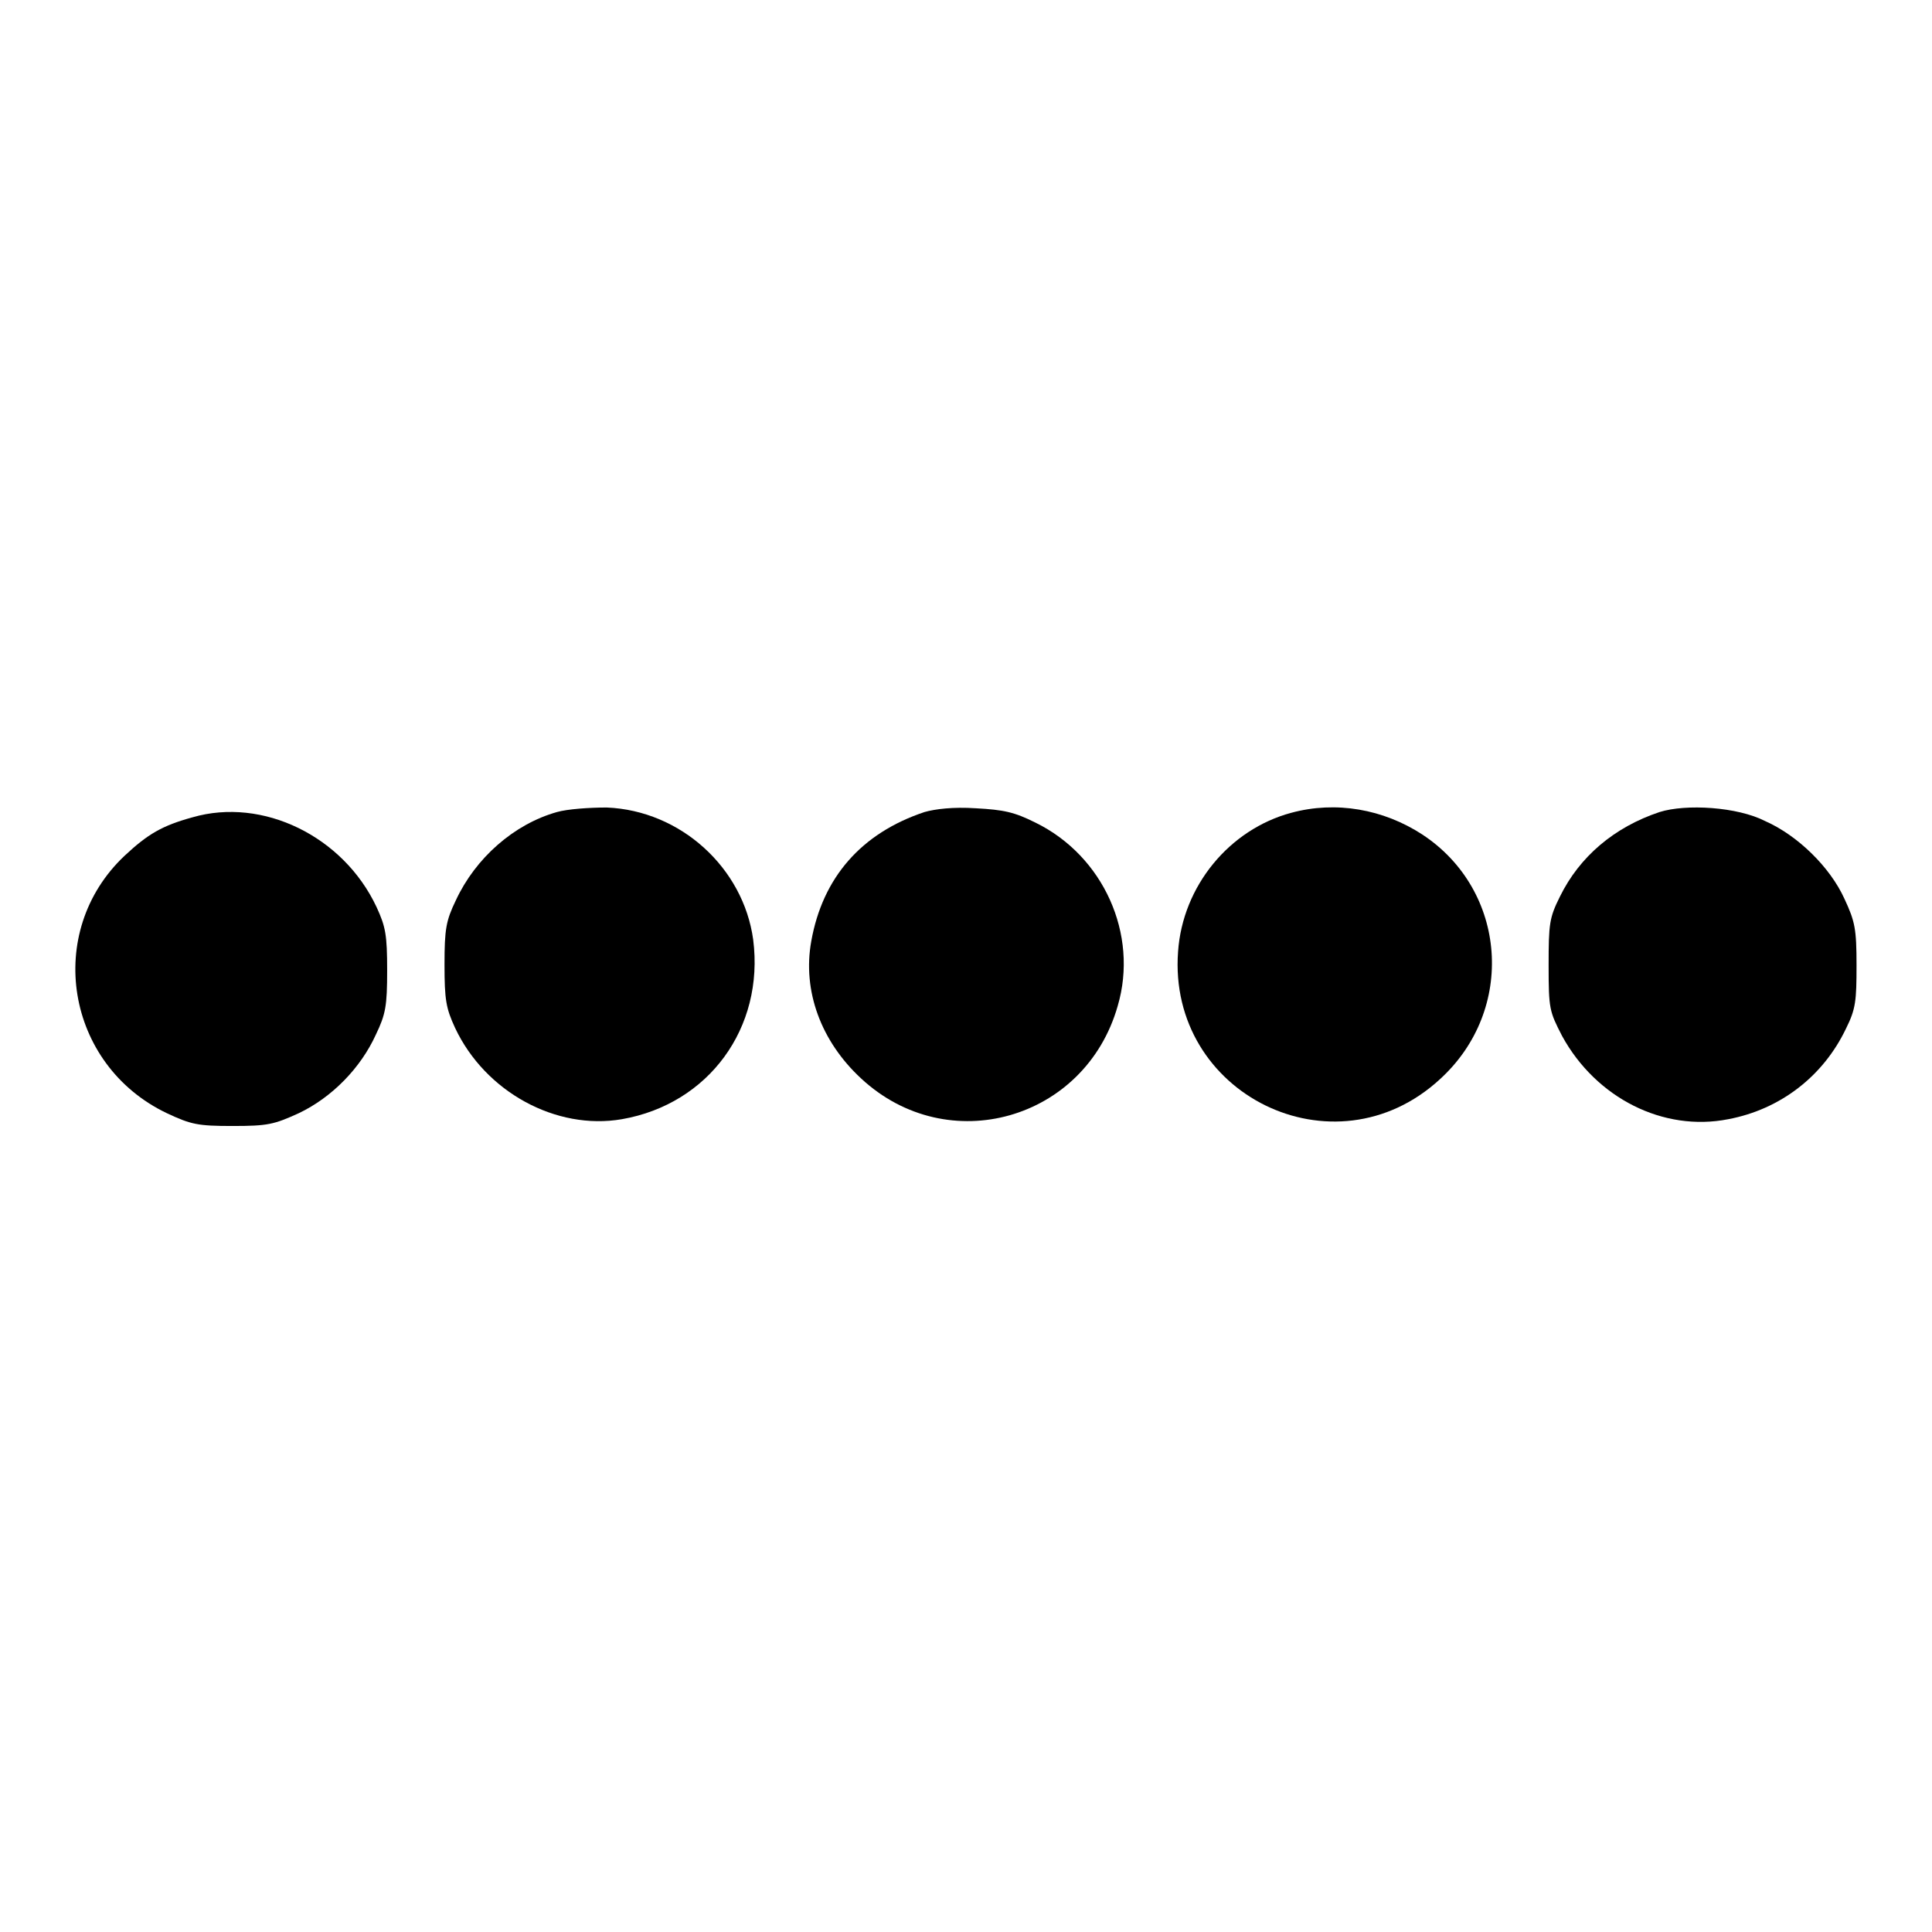
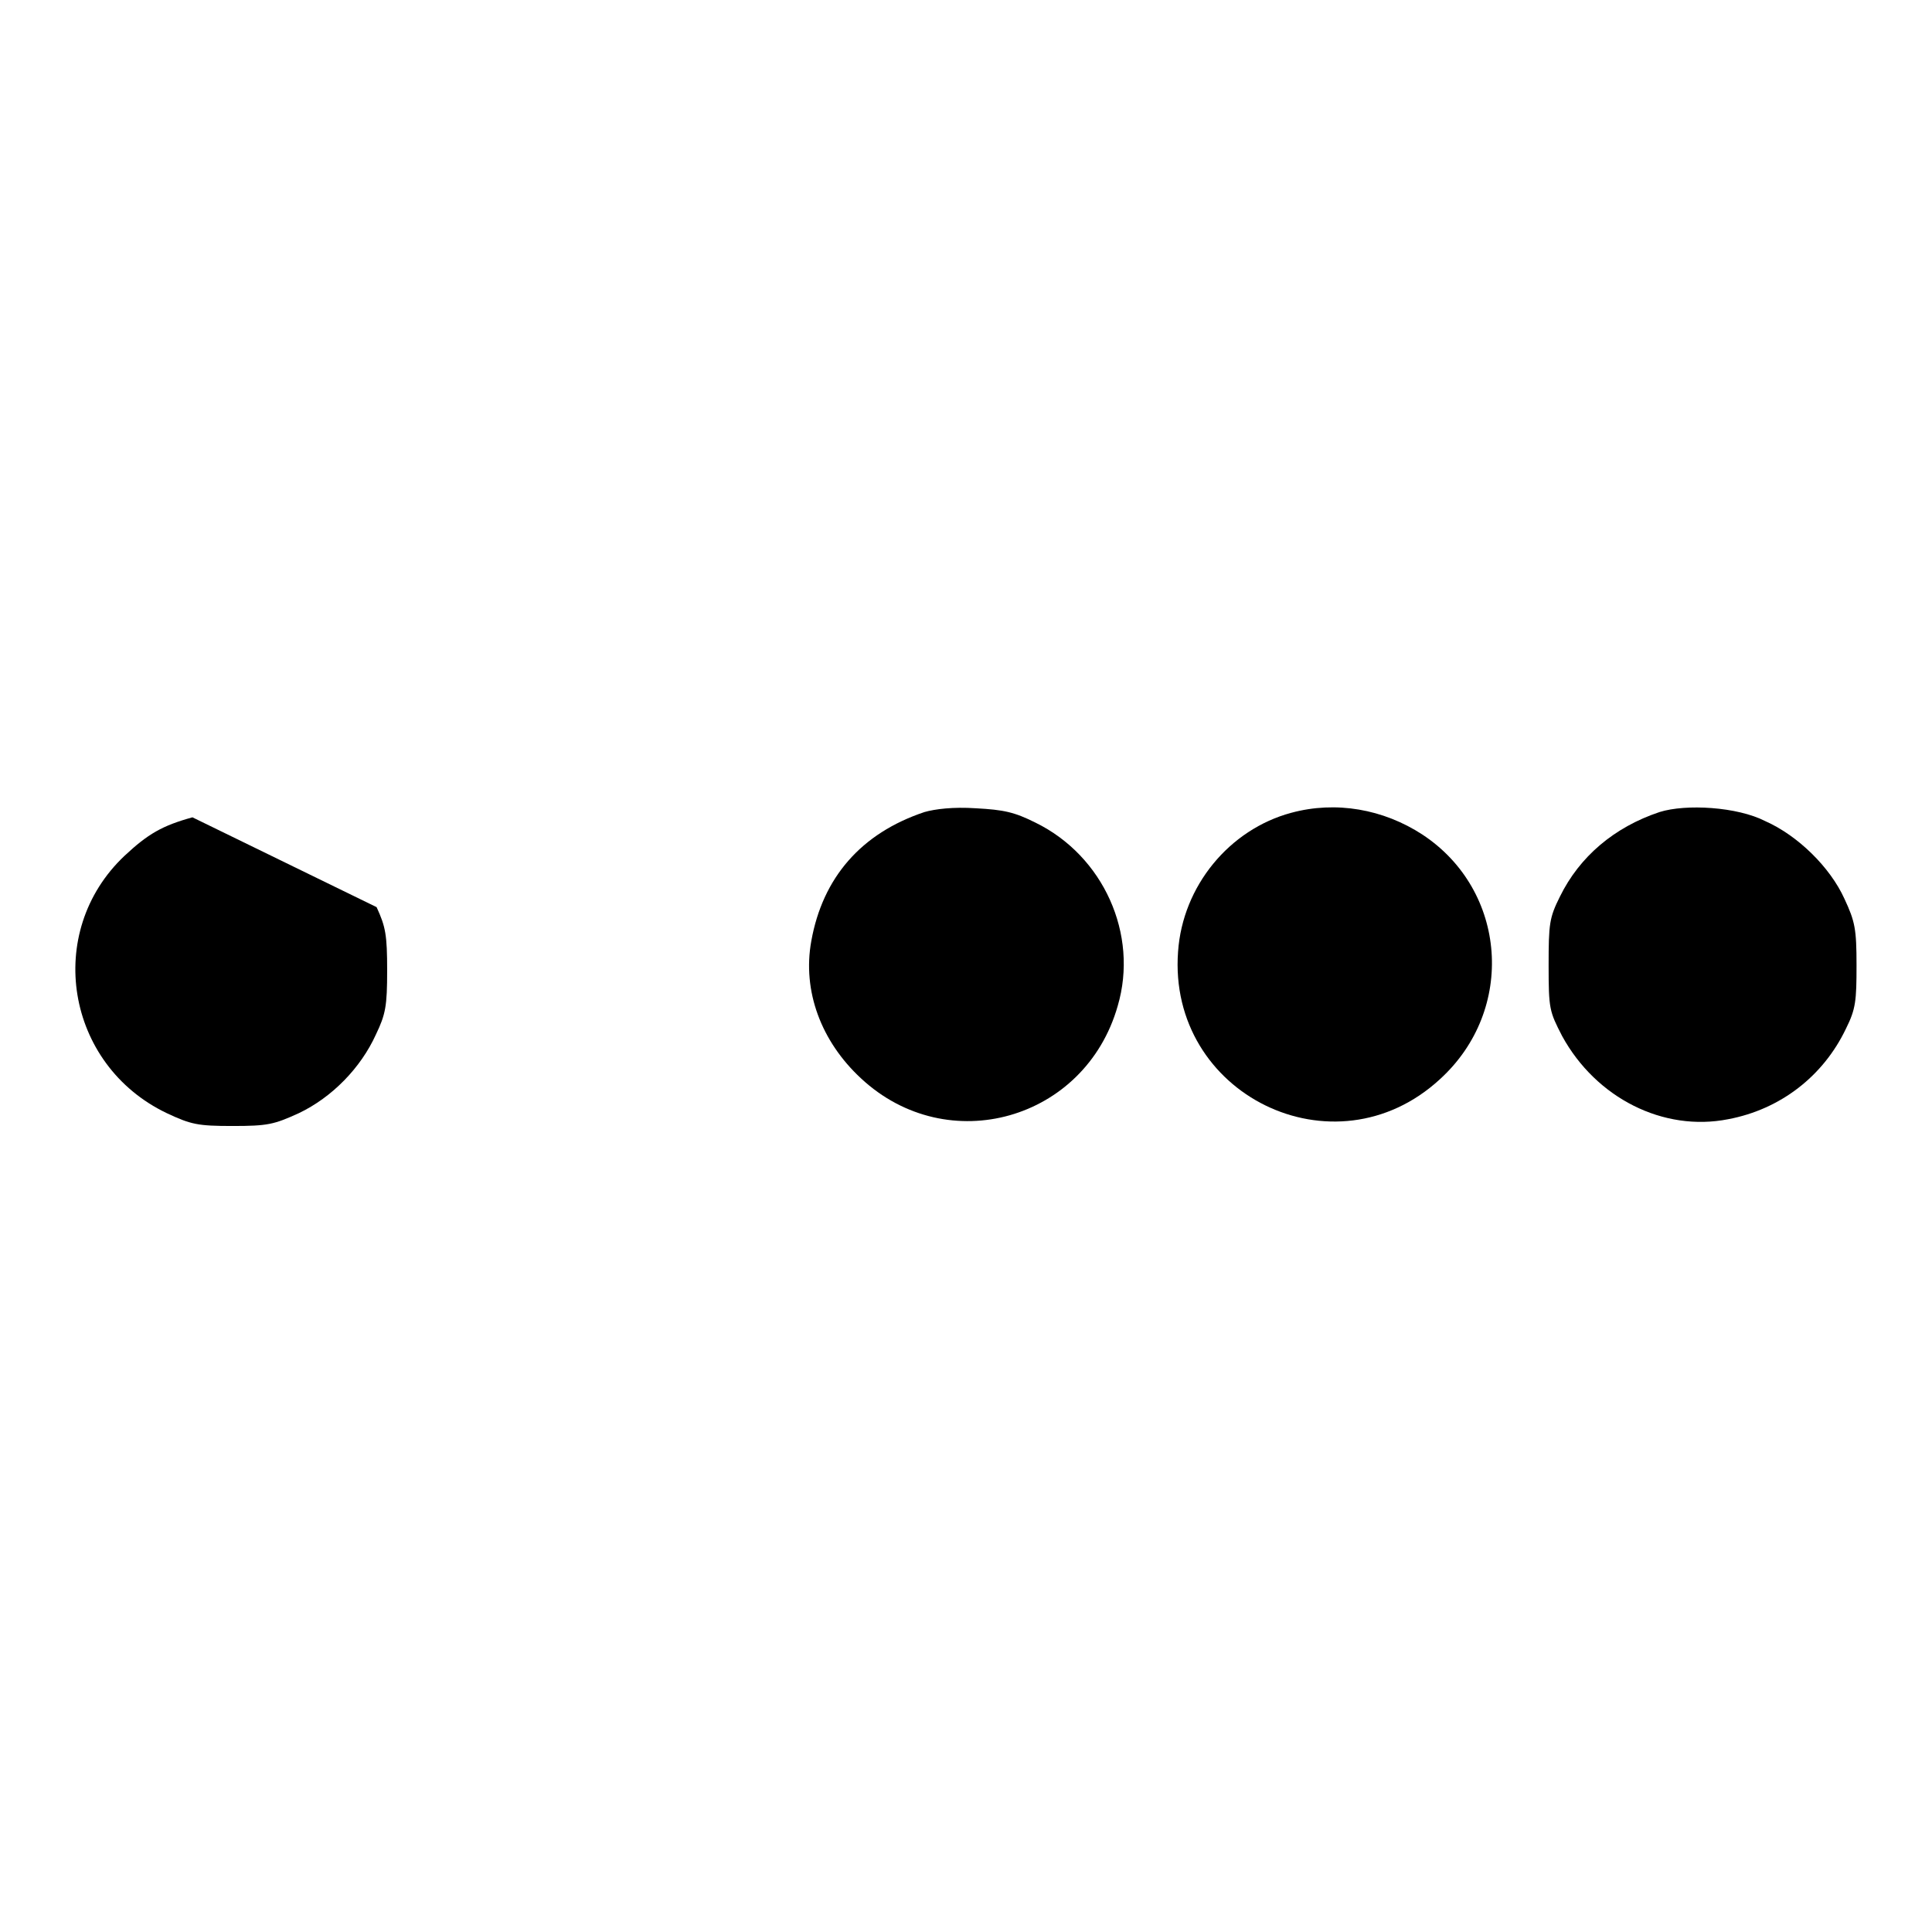
<svg xmlns="http://www.w3.org/2000/svg" version="1.1" x="0px" y="0px" viewBox="0 0 256 256" enable-background="new 0 0 256 256" xml:space="preserve">
  <g>
    <g>
      <g>
-         <path fill="#000000" d="M73.8,107.6c-5.7,1.6-10.8,6.1-13.4,11.7c-1.3,2.7-1.5,3.8-1.5,8.5c0,4.7,0.2,5.8,1.4,8.4c4,8.5,13.4,13.6,22.1,12.1c11.5-2,18.9-12.1,17.4-23.8c-1.3-9.5-9.6-17.1-19.4-17.5C78.1,107,75.2,107.2,73.8,107.6z" />
        <path fill="#000000" d="M122.5,107.6c-8.4,2.8-13.5,8.7-15,17.1c-1.2,6.6,1.3,13.3,6.6,18.2c11.5,10.7,29.7,5.5,34-9.6c2.8-9.5-1.9-19.9-10.9-24.3c-2.8-1.4-4.2-1.7-7.9-1.9C126.3,106.9,123.9,107.2,122.5,107.6z" />
        <path fill="#000000" d="M171.1,107.7c-8.2,2.2-14.4,9.7-15,18.4c-1.4,18.9,20.7,29.8,34.7,16.9c10.1-9.2,8.9-25-2.3-32.4C183.3,107.2,177,106.1,171.1,107.7z" />
        <path fill="#000000" d="M219.9,107.6c-6,2-10.6,5.9-13.2,11.2c-1.4,2.8-1.5,3.6-1.5,9.1c0,5.8,0.1,6.1,1.8,9.4c4.5,8.2,13.4,12.7,22,11c6.9-1.3,12.6-5.7,15.6-12c1.3-2.6,1.4-3.7,1.4-8.4c0-4.8-0.2-5.8-1.6-8.8c-1.9-4.2-6.2-8.4-10.5-10.3C230.2,106.9,223.4,106.5,219.9,107.6z" />
-         <path fill="#000000" d="M25.5,108.3c-4,1.1-5.9,2.2-9,5.1c-10.7,10.1-7.8,27.7,5.6,34.1c3.2,1.5,4.1,1.7,8.7,1.7c4.7,0,5.5-0.2,8.8-1.7c4.4-2.1,8.2-6,10.2-10.4c1.3-2.7,1.5-3.8,1.5-8.5c0-4.7-0.2-5.8-1.4-8.4C45.5,110.8,34.8,105.6,25.5,108.3z" />
+         <path fill="#000000" d="M25.5,108.3c-4,1.1-5.9,2.2-9,5.1c-10.7,10.1-7.8,27.7,5.6,34.1c3.2,1.5,4.1,1.7,8.7,1.7c4.7,0,5.5-0.2,8.8-1.7c4.4-2.1,8.2-6,10.2-10.4c1.3-2.7,1.5-3.8,1.5-8.5c0-4.7-0.2-5.8-1.4-8.4z" />
      </g>
    </g>
  </g>
</svg>